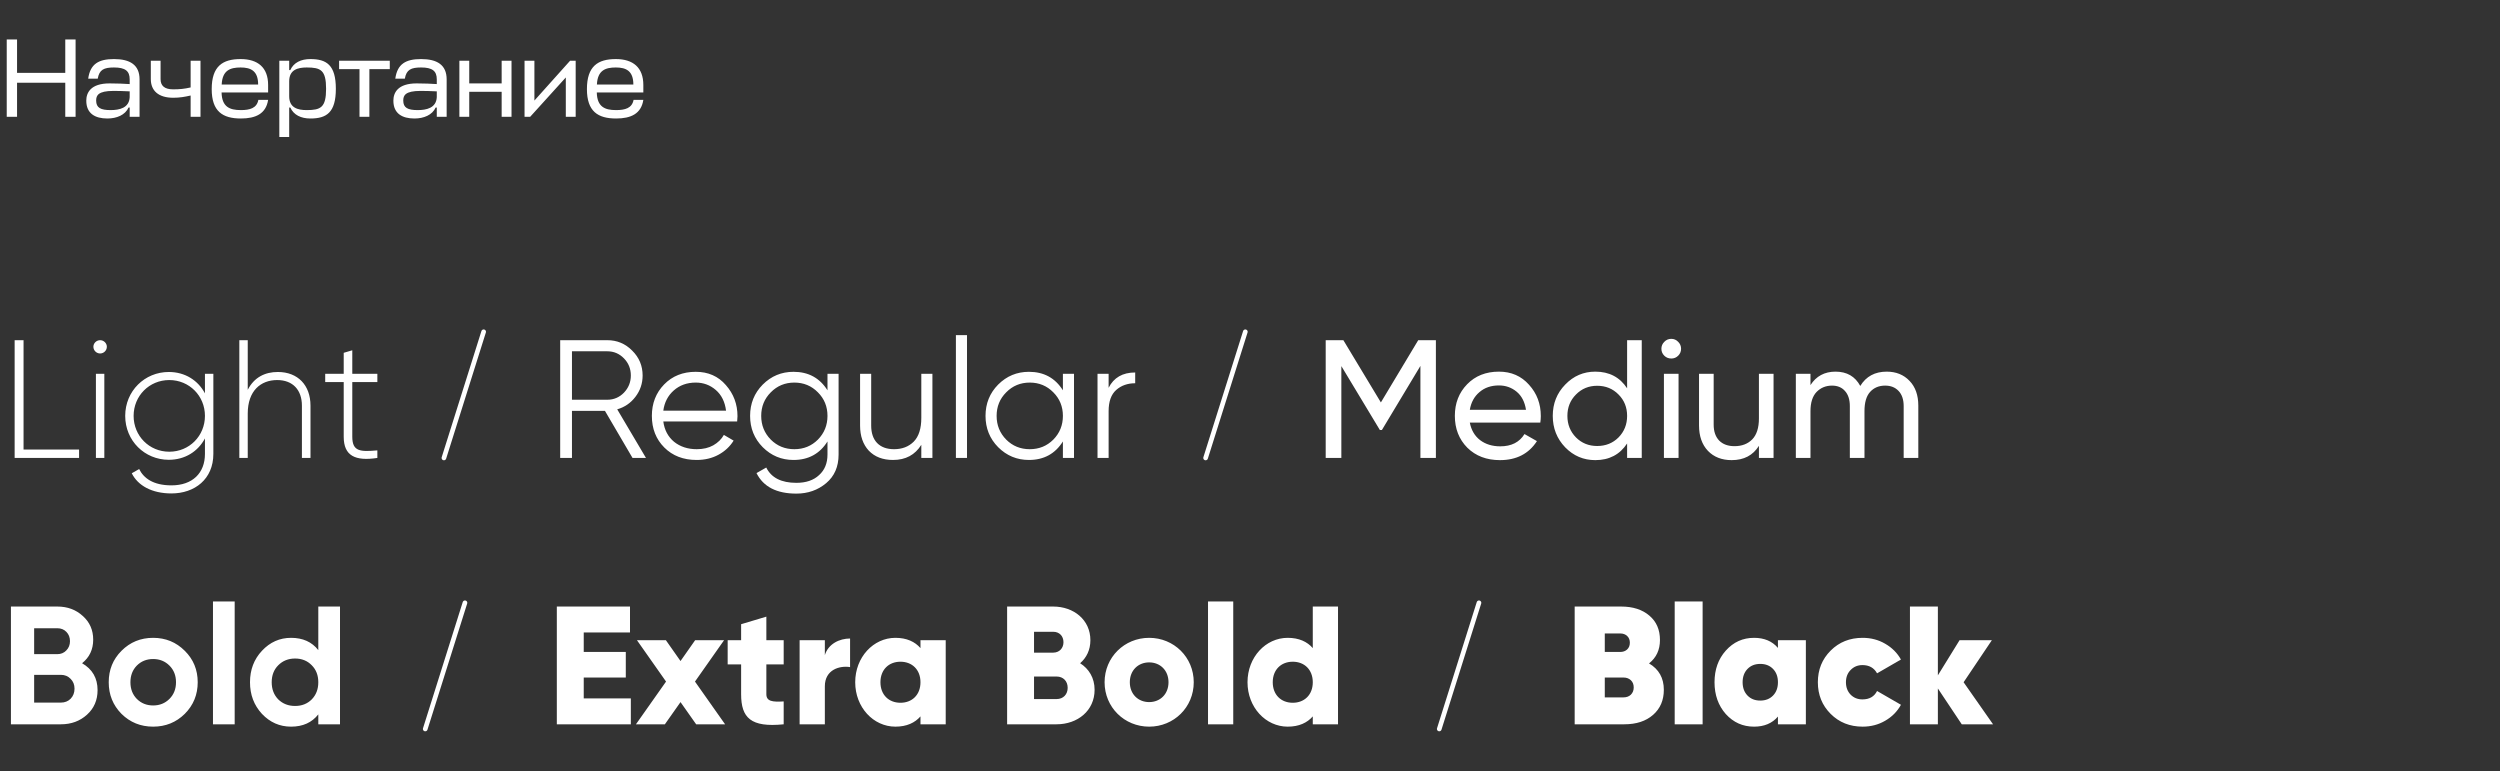
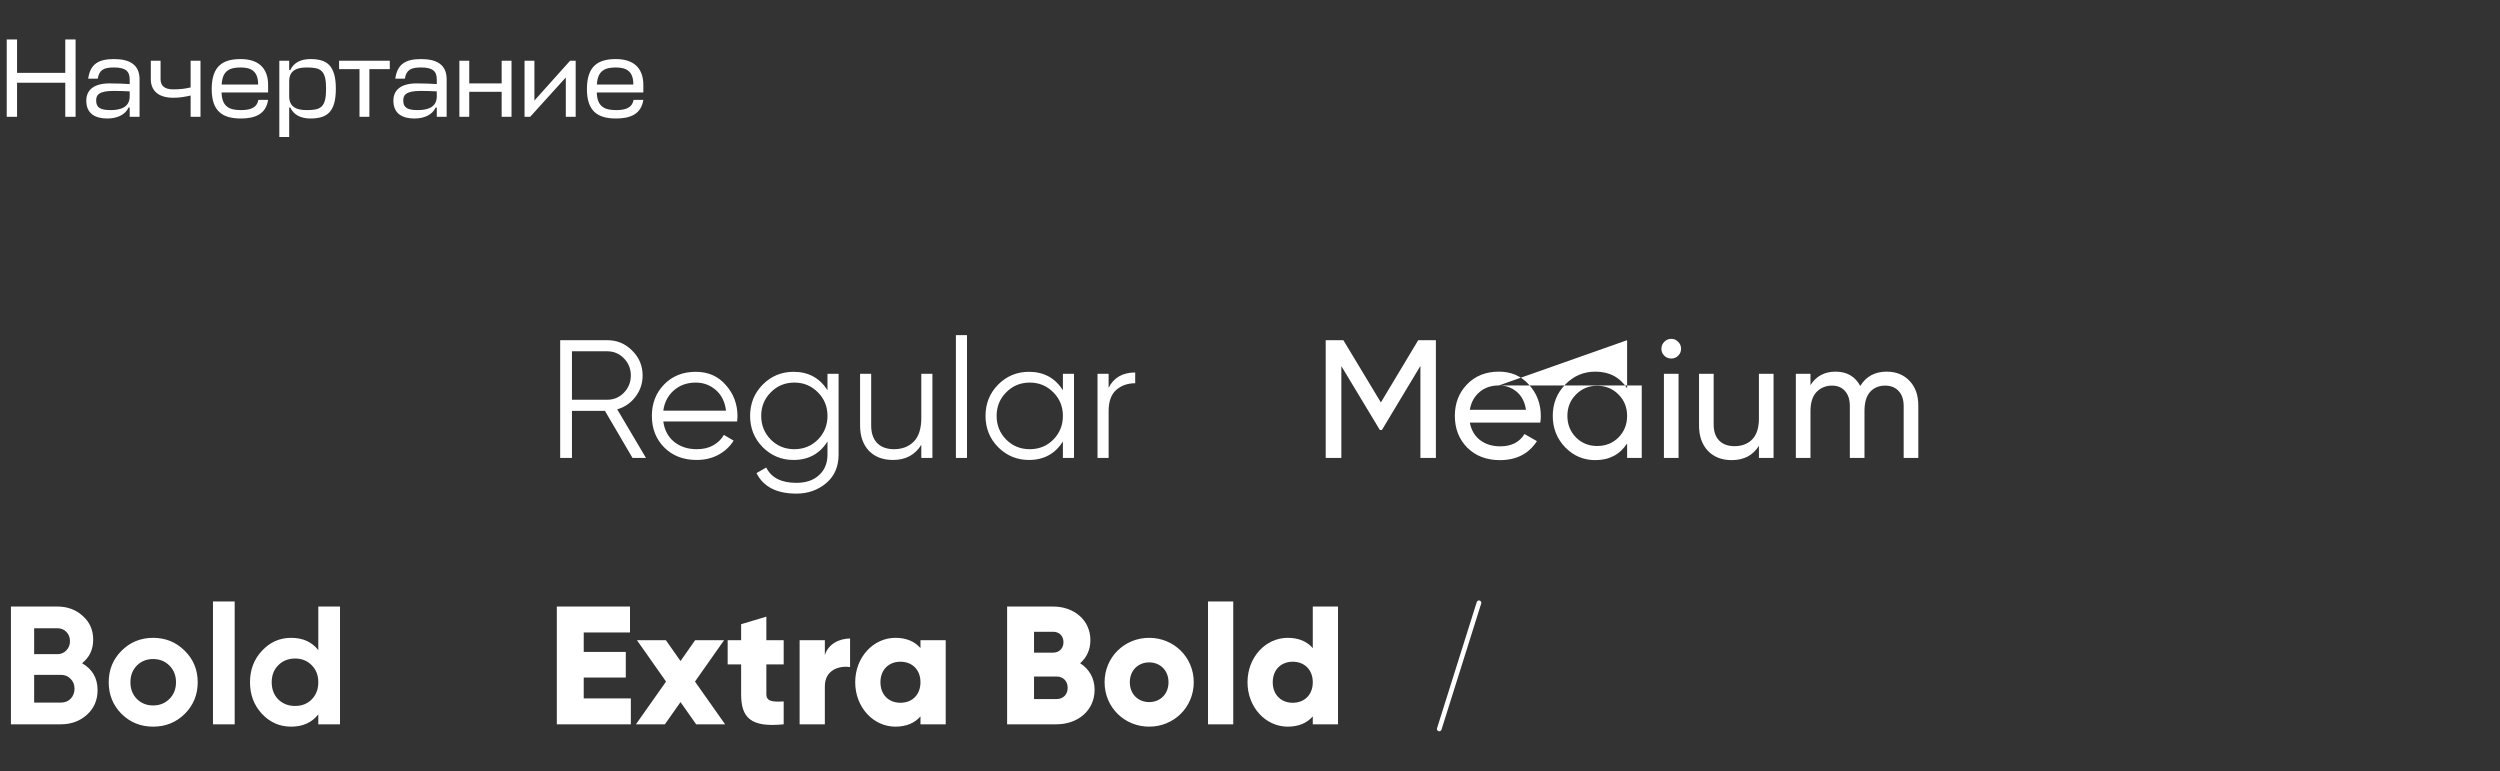
<svg xmlns="http://www.w3.org/2000/svg" width="535" height="165" viewBox="0 0 535 165" fill="none">
  <rect x="0" y="0" width="535" height="165" fill="#333333" stroke="none" />
  <path d="M3.648 8.44H1.44V25H3.648V17.704H13.968V25H16.176V8.44H13.968V15.592H3.648V8.44ZM22.977 25.36C24.969 25.36 26.793 24.616 27.513 23.008H27.753V25H29.865V16.984C29.865 13.888 27.825 12.64 24.393 12.64C21.129 12.64 19.305 13.672 18.873 16.84H20.913C21.249 14.896 22.257 14.44 24.393 14.44C26.793 14.44 27.753 15.184 27.753 16.984V17.992C26.289 17.92 25.401 17.848 23.457 17.848C19.377 17.848 18.465 19.864 18.465 21.544C18.465 24.304 20.361 25.36 22.977 25.36ZM23.673 23.56C21.561 23.56 20.577 23.08 20.577 21.52C20.577 20.44 20.985 19.456 24.273 19.456C25.233 19.456 26.409 19.48 27.753 19.552V20.8C27.633 23.104 25.569 23.56 23.673 23.56ZM32.275 16.936C32.275 19.408 33.907 20.92 37.075 20.92C38.467 20.92 39.523 20.728 40.795 20.44V25H42.907V13H40.795V18.712C39.451 19.024 38.395 19.12 37.051 19.12C35.179 19.12 34.363 18.328 34.363 16.936V13H32.275V16.936ZM57.377 18.184C57.377 14.44 55.169 12.64 51.497 12.64C47.657 12.64 45.305 14.152 45.305 19.072C45.305 23.848 47.657 25.36 51.545 25.36C54.713 25.36 56.921 24.352 57.377 21.376H55.289C54.953 23.152 53.465 23.56 51.545 23.56C49.097 23.56 47.489 22.84 47.417 19.792H57.377V18.184ZM51.497 14.44C53.729 14.44 55.241 15.208 55.241 18.088H47.441C47.585 15.04 49.265 14.44 51.497 14.44ZM66.423 25.36C69.855 25.36 71.871 24.112 71.871 19C71.871 13.888 69.855 12.64 66.423 12.64C64.431 12.64 62.847 13.384 62.127 14.992H61.887V13H59.775V29.32H61.887V23.008H62.127C62.847 24.616 64.431 25.36 66.423 25.36ZM65.631 14.44C68.631 14.44 69.783 14.992 69.783 19C69.783 23.008 68.631 23.56 65.631 23.56C63.735 23.56 61.887 23.08 61.887 20.608V17.392C61.887 14.92 63.735 14.44 65.631 14.44ZM72.566 13V14.8H76.934V25H79.046V14.8H83.414V13H72.566ZM88.696 25.36C90.688 25.36 92.512 24.616 93.232 23.008H93.472V25H95.584V16.984C95.584 13.888 93.544 12.64 90.112 12.64C86.848 12.64 85.024 13.672 84.592 16.84H86.632C86.968 14.896 87.976 14.44 90.112 14.44C92.512 14.44 93.472 15.184 93.472 16.984V17.992C92.008 17.92 91.12 17.848 89.176 17.848C85.096 17.848 84.184 19.864 84.184 21.544C84.184 24.304 86.08 25.36 88.696 25.36ZM89.392 23.56C87.28 23.56 86.296 23.08 86.296 21.52C86.296 20.44 86.704 19.456 89.992 19.456C90.952 19.456 92.128 19.48 93.472 19.552V20.8C93.352 23.104 91.288 23.56 89.392 23.56ZM100.418 13H98.306V25H100.418V19.648H107.354V25H109.466V13H107.354V17.848H100.418V13ZM123.195 25V13H121.995L114.363 21.52V13H112.251V25H113.451L121.083 16.576V25H123.195ZM137.674 18.184C137.674 14.44 135.466 12.64 131.794 12.64C127.954 12.64 125.602 14.152 125.602 19.072C125.602 23.848 127.954 25.36 131.842 25.36C135.01 25.36 137.218 24.352 137.674 21.376H135.586C135.25 23.152 133.762 23.56 131.842 23.56C129.394 23.56 127.786 22.84 127.714 19.792H137.674V18.184ZM131.794 14.44C134.026 14.44 135.538 15.208 135.538 18.088H127.738C127.882 15.04 129.562 14.44 131.794 14.44Z" fill="white" />
-   <path d="M5.04 96.2V72.8H3.132V98H16.92V96.2H5.04ZM21.426 75.644C22.218 75.644 22.866 74.996 22.866 74.204C22.866 73.448 22.218 72.8 21.426 72.8C20.634 72.8 19.986 73.448 19.986 74.204C19.986 74.996 20.634 75.644 21.426 75.644ZM20.526 98H22.326V80H20.526V98ZM43.858 80V84.176C42.382 81.404 39.61 79.604 36.118 79.604C30.97 79.604 26.794 83.672 26.794 89C26.794 94.328 30.97 98.396 36.118 98.396C39.61 98.396 42.382 96.596 43.858 93.824V97.136C43.858 101.24 41.194 103.868 36.694 103.868C32.734 103.868 30.718 102.284 29.782 100.376L28.198 101.276C29.494 103.904 32.482 105.596 36.694 105.596C41.662 105.596 45.658 102.536 45.658 97.136V80H43.858ZM36.226 96.668C31.942 96.668 28.594 93.284 28.594 89C28.594 84.716 31.942 81.332 36.226 81.332C40.51 81.332 43.858 84.716 43.858 89C43.858 93.284 40.51 96.668 36.226 96.668ZM59.461 79.604C56.689 79.604 54.385 80.756 53.017 83.42V72.8H51.217V98H53.017V88.496C53.017 83.636 55.789 81.332 59.317 81.332C62.701 81.332 64.609 83.492 64.609 86.804V98H66.445V86.804C66.445 82.448 63.745 79.604 59.461 79.604ZM80.754 81.764V80H75.39V74.96L73.554 75.5V80H69.594V81.764H73.554V93.464C73.554 97.568 76.038 98.72 80.754 98V96.38C77.082 96.704 75.39 96.632 75.39 93.464V81.764H80.754Z" fill="white" />
  <path d="M135.36 98L129.456 87.92H122.4V98H119.88V72.8H129.96C132.048 72.8 133.824 73.544 135.288 75.032C136.776 76.496 137.52 78.272 137.52 80.36C137.52 82.064 137.004 83.588 135.972 84.932C134.964 86.252 133.668 87.14 132.084 87.596L138.24 98H135.36ZM122.4 75.176V85.544H129.96C131.352 85.544 132.54 85.04 133.524 84.032C134.508 83 135 81.776 135 80.36C135 78.92 134.508 77.696 133.524 76.688C132.54 75.68 131.352 75.176 129.96 75.176H122.4ZM148.895 79.568C151.559 79.568 153.707 80.516 155.339 82.412C156.995 84.284 157.823 86.504 157.823 89.072C157.823 89.336 157.799 89.708 157.751 90.188H141.947C142.187 92.012 142.955 93.464 144.251 94.544C145.571 95.6 147.191 96.128 149.111 96.128C150.479 96.128 151.655 95.852 152.639 95.3C153.647 94.724 154.403 93.98 154.907 93.068L156.995 94.292C156.203 95.564 155.123 96.572 153.755 97.316C152.387 98.06 150.827 98.432 149.075 98.432C146.243 98.432 143.939 97.544 142.163 95.768C140.387 93.992 139.499 91.736 139.499 89C139.499 86.312 140.375 84.068 142.127 82.268C143.879 80.468 146.135 79.568 148.895 79.568ZM148.895 81.872C147.023 81.872 145.451 82.436 144.179 83.564C142.931 84.668 142.187 86.108 141.947 87.884H155.375C155.135 85.988 154.403 84.512 153.179 83.456C151.955 82.4 150.527 81.872 148.895 81.872ZM177.082 80H179.458V97.28C179.458 99.872 178.57 101.912 176.794 103.4C175.018 104.888 172.894 105.632 170.422 105.632C166.198 105.632 163.354 104.168 161.89 101.24L163.978 100.052C165.058 102.236 167.206 103.328 170.422 103.328C172.486 103.328 174.106 102.776 175.282 101.672C176.482 100.592 177.082 99.128 177.082 97.28V94.472C175.426 97.112 173.002 98.432 169.81 98.432C167.242 98.432 165.046 97.52 163.222 95.696C161.422 93.872 160.522 91.64 160.522 89C160.522 86.36 161.422 84.128 163.222 82.304C165.046 80.48 167.242 79.568 169.81 79.568C173.002 79.568 175.426 80.888 177.082 83.528V80ZM164.95 94.076C166.318 95.444 167.998 96.128 169.99 96.128C171.982 96.128 173.662 95.444 175.03 94.076C176.398 92.684 177.082 90.992 177.082 89C177.082 87.008 176.398 85.328 175.03 83.96C173.662 82.568 171.982 81.872 169.99 81.872C167.998 81.872 166.318 82.568 164.95 83.96C163.582 85.328 162.898 87.008 162.898 89C162.898 90.992 163.582 92.684 164.95 94.076ZM197.161 80H199.537V98H197.161V95.192C195.817 97.352 193.801 98.432 191.113 98.432C188.929 98.432 187.201 97.772 185.929 96.452C184.681 95.108 184.057 93.308 184.057 91.052V80H186.433V91.052C186.433 92.66 186.853 93.908 187.693 94.796C188.557 95.684 189.769 96.128 191.329 96.128C193.057 96.128 194.461 95.588 195.541 94.508C196.621 93.404 197.161 91.712 197.161 89.432V80ZM204.563 98V71.72H206.939V98H204.563ZM227.461 80H229.837V98H227.461V94.472C225.805 97.112 223.381 98.432 220.189 98.432C217.621 98.432 215.425 97.52 213.601 95.696C211.801 93.872 210.901 91.64 210.901 89C210.901 86.36 211.801 84.128 213.601 82.304C215.425 80.48 217.621 79.568 220.189 79.568C223.381 79.568 225.805 80.888 227.461 83.528V80ZM215.329 94.076C216.697 95.444 218.377 96.128 220.369 96.128C222.361 96.128 224.041 95.444 225.409 94.076C226.777 92.684 227.461 90.992 227.461 89C227.461 87.008 226.777 85.328 225.409 83.96C224.041 82.568 222.361 81.872 220.369 81.872C218.377 81.872 216.697 82.568 215.329 83.96C213.961 85.328 213.277 87.008 213.277 89C213.277 90.992 213.961 92.684 215.329 94.076ZM237.244 82.988C238.348 80.804 240.244 79.712 242.932 79.712V82.016C241.3 82.016 239.944 82.496 238.864 83.456C237.784 84.416 237.244 85.928 237.244 87.992V98H234.868V80H237.244V82.988Z" fill="white" />
-   <path d="M307.28 72.8V98H303.968V78.308L295.724 92.024H295.292L287.048 78.344V98H283.7V72.8H287.48L295.508 86.12L303.5 72.8H307.28ZM314.541 90.44C314.853 92.048 315.585 93.296 316.737 94.184C317.913 95.072 319.353 95.516 321.057 95.516C323.433 95.516 325.161 94.64 326.241 92.888L328.905 94.4C327.153 97.112 324.513 98.468 320.985 98.468C318.129 98.468 315.801 97.58 314.001 95.804C312.225 94.004 311.337 91.736 311.337 89C311.337 86.288 312.213 84.032 313.965 82.232C315.717 80.432 317.985 79.532 320.769 79.532C323.409 79.532 325.557 80.468 327.213 82.34C328.893 84.188 329.733 86.42 329.733 89.036C329.733 89.492 329.697 89.96 329.625 90.44H314.541ZM320.769 82.484C319.089 82.484 317.697 82.964 316.593 83.924C315.489 84.86 314.805 86.12 314.541 87.704H326.565C326.301 86 325.629 84.704 324.549 83.816C323.469 82.928 322.209 82.484 320.769 82.484ZM348.202 72.8H351.334V98H348.202V94.904C346.642 97.28 344.374 98.468 341.398 98.468C338.878 98.468 336.73 97.556 334.954 95.732C333.178 93.884 332.29 91.64 332.29 89C332.29 86.36 333.178 84.128 334.954 82.304C336.73 80.456 338.878 79.532 341.398 79.532C344.374 79.532 346.642 80.72 348.202 83.096V72.8ZM341.794 95.444C343.618 95.444 345.142 94.832 346.366 93.608C347.59 92.36 348.202 90.824 348.202 89C348.202 87.176 347.59 85.652 346.366 84.428C345.142 83.18 343.618 82.556 341.794 82.556C339.994 82.556 338.482 83.18 337.258 84.428C336.034 85.652 335.422 87.176 335.422 89C335.422 90.824 336.034 92.36 337.258 93.608C338.482 94.832 339.994 95.444 341.794 95.444ZM357.663 76.724C357.063 76.724 356.559 76.52 356.151 76.112C355.743 75.704 355.539 75.212 355.539 74.636C355.539 74.06 355.743 73.568 356.151 73.16C356.559 72.728 357.063 72.512 357.663 72.512C358.239 72.512 358.731 72.728 359.139 73.16C359.547 73.568 359.751 74.06 359.751 74.636C359.751 75.212 359.547 75.704 359.139 76.112C358.731 76.52 358.239 76.724 357.663 76.724ZM356.079 98V80H359.211V98H356.079ZM376.409 80H379.541V98H376.409V95.408C375.137 97.448 373.193 98.468 370.577 98.468C368.465 98.468 366.773 97.808 365.501 96.488C364.229 95.144 363.593 93.332 363.593 91.052V80H366.725V90.872C366.725 92.336 367.121 93.476 367.913 94.292C368.705 95.084 369.797 95.48 371.189 95.48C372.749 95.48 374.009 95 374.969 94.04C375.929 93.056 376.409 91.556 376.409 89.54V80ZM403.75 79.532C405.766 79.532 407.398 80.192 408.646 81.512C409.894 82.808 410.518 84.572 410.518 86.804V98H407.386V86.912C407.386 85.52 407.026 84.44 406.306 83.672C405.586 82.904 404.626 82.52 403.426 82.52C402.082 82.52 401.002 82.976 400.186 83.888C399.394 84.776 398.998 86.144 398.998 87.992V98H395.866V86.912C395.866 85.52 395.518 84.44 394.822 83.672C394.15 82.904 393.226 82.52 392.05 82.52C390.73 82.52 389.626 82.976 388.738 83.888C387.874 84.8 387.442 86.168 387.442 87.992V98H384.31V80H387.442V82.412C388.666 80.492 390.454 79.532 392.806 79.532C395.23 79.532 396.994 80.552 398.098 82.592C399.346 80.552 401.23 79.532 403.75 79.532Z" fill="white" />
+   <path d="M307.28 72.8V98H303.968V78.308L295.724 92.024H295.292L287.048 78.344V98H283.7V72.8H287.48L295.508 86.12L303.5 72.8H307.28ZM314.541 90.44C314.853 92.048 315.585 93.296 316.737 94.184C317.913 95.072 319.353 95.516 321.057 95.516C323.433 95.516 325.161 94.64 326.241 92.888L328.905 94.4C327.153 97.112 324.513 98.468 320.985 98.468C318.129 98.468 315.801 97.58 314.001 95.804C312.225 94.004 311.337 91.736 311.337 89C311.337 86.288 312.213 84.032 313.965 82.232C315.717 80.432 317.985 79.532 320.769 79.532C323.409 79.532 325.557 80.468 327.213 82.34C328.893 84.188 329.733 86.42 329.733 89.036C329.733 89.492 329.697 89.96 329.625 90.44H314.541ZM320.769 82.484C319.089 82.484 317.697 82.964 316.593 83.924C315.489 84.86 314.805 86.12 314.541 87.704H326.565C326.301 86 325.629 84.704 324.549 83.816C323.469 82.928 322.209 82.484 320.769 82.484ZH351.334V98H348.202V94.904C346.642 97.28 344.374 98.468 341.398 98.468C338.878 98.468 336.73 97.556 334.954 95.732C333.178 93.884 332.29 91.64 332.29 89C332.29 86.36 333.178 84.128 334.954 82.304C336.73 80.456 338.878 79.532 341.398 79.532C344.374 79.532 346.642 80.72 348.202 83.096V72.8ZM341.794 95.444C343.618 95.444 345.142 94.832 346.366 93.608C347.59 92.36 348.202 90.824 348.202 89C348.202 87.176 347.59 85.652 346.366 84.428C345.142 83.18 343.618 82.556 341.794 82.556C339.994 82.556 338.482 83.18 337.258 84.428C336.034 85.652 335.422 87.176 335.422 89C335.422 90.824 336.034 92.36 337.258 93.608C338.482 94.832 339.994 95.444 341.794 95.444ZM357.663 76.724C357.063 76.724 356.559 76.52 356.151 76.112C355.743 75.704 355.539 75.212 355.539 74.636C355.539 74.06 355.743 73.568 356.151 73.16C356.559 72.728 357.063 72.512 357.663 72.512C358.239 72.512 358.731 72.728 359.139 73.16C359.547 73.568 359.751 74.06 359.751 74.636C359.751 75.212 359.547 75.704 359.139 76.112C358.731 76.52 358.239 76.724 357.663 76.724ZM356.079 98V80H359.211V98H356.079ZM376.409 80H379.541V98H376.409V95.408C375.137 97.448 373.193 98.468 370.577 98.468C368.465 98.468 366.773 97.808 365.501 96.488C364.229 95.144 363.593 93.332 363.593 91.052V80H366.725V90.872C366.725 92.336 367.121 93.476 367.913 94.292C368.705 95.084 369.797 95.48 371.189 95.48C372.749 95.48 374.009 95 374.969 94.04C375.929 93.056 376.409 91.556 376.409 89.54V80ZM403.75 79.532C405.766 79.532 407.398 80.192 408.646 81.512C409.894 82.808 410.518 84.572 410.518 86.804V98H407.386V86.912C407.386 85.52 407.026 84.44 406.306 83.672C405.586 82.904 404.626 82.52 403.426 82.52C402.082 82.52 401.002 82.976 400.186 83.888C399.394 84.776 398.998 86.144 398.998 87.992V98H395.866V86.912C395.866 85.52 395.518 84.44 394.822 83.672C394.15 82.904 393.226 82.52 392.05 82.52C390.73 82.52 389.626 82.976 388.738 83.888C387.874 84.8 387.442 86.168 387.442 87.992V98H384.31V80H387.442V82.412C388.666 80.492 390.454 79.532 392.806 79.532C395.23 79.532 396.994 80.552 398.098 82.592C399.346 80.552 401.23 79.532 403.75 79.532Z" fill="white" />
  <path d="M124.92 149.456V144.992H133.92V139.52H124.92V135.344H134.82V129.8H119.16V155H135V149.456H124.92ZM155.17 155L148.726 145.856L154.954 137H148.762L145.63 141.464L142.498 137H136.306L142.534 145.856L136.09 155H142.282L145.63 150.248L148.978 155H155.17ZM167.708 142.184V137H164V131.96L158.6 133.58V137H155.72V142.184H158.6V148.556C158.6 153.596 160.652 155.72 167.708 155V150.104C165.332 150.248 164 150.104 164 148.556V142.184H167.708ZM176.517 140.204V137H171.117V155H176.517V146.864C176.517 143.3 179.685 142.4 181.917 142.76V136.64C179.649 136.64 177.237 137.792 176.517 140.204ZM196.982 137V138.692C195.794 137.324 194.03 136.496 191.618 136.496C186.902 136.496 183.014 140.636 183.014 146C183.014 151.364 186.902 155.504 191.618 155.504C194.03 155.504 195.794 154.676 196.982 153.308V155H202.382V137H196.982ZM192.698 150.392C190.214 150.392 188.414 148.7 188.414 146C188.414 143.3 190.214 141.608 192.698 141.608C195.182 141.608 196.982 143.3 196.982 146C196.982 148.7 195.182 150.392 192.698 150.392ZM231.147 141.932C232.515 140.744 233.343 139.088 233.343 137C233.343 132.644 229.779 129.8 225.387 129.8H215.523V155H226.107C230.607 155 234.243 152.084 234.243 147.62C234.243 145.064 233.019 143.12 231.147 141.932ZM225.387 135.2C226.719 135.2 227.583 136.136 227.583 137.432C227.583 138.728 226.683 139.664 225.387 139.664H221.283V135.2H225.387ZM226.107 149.6H221.283V144.776H226.107C227.547 144.776 228.483 145.784 228.483 147.188C228.483 148.592 227.547 149.6 226.107 149.6ZM245.921 155.504C251.213 155.504 255.461 151.364 255.461 146C255.461 140.636 251.213 136.496 245.921 136.496C240.629 136.496 236.381 140.636 236.381 146C236.381 151.364 240.629 155.504 245.921 155.504ZM245.921 150.248C243.581 150.248 241.781 148.556 241.781 146C241.781 143.444 243.581 141.752 245.921 141.752C248.261 141.752 250.061 143.444 250.061 146C250.061 148.556 248.261 150.248 245.921 150.248ZM258.515 155H263.915V128.72H258.515V155ZM280.935 129.8V138.692C279.747 137.324 277.983 136.496 275.571 136.496C270.855 136.496 266.967 140.636 266.967 146C266.967 151.364 270.855 155.504 275.571 155.504C277.983 155.504 279.747 154.676 280.935 153.308V155H286.335V129.8H280.935ZM276.651 150.392C274.167 150.392 272.367 148.7 272.367 146C272.367 143.3 274.167 141.608 276.651 141.608C279.135 141.608 280.935 143.3 280.935 146C280.935 148.7 279.135 150.392 276.651 150.392Z" fill="white" />
-   <path d="M352.892 141.968C355.004 143.216 356.06 145.1 356.06 147.62C356.06 149.852 355.292 151.64 353.756 152.984C352.22 154.328 350.168 155 347.6 155H336.98V129.8H346.916C349.436 129.8 351.452 130.448 352.964 131.744C354.476 133.016 355.232 134.756 355.232 136.964C355.232 139.076 354.452 140.744 352.892 141.968ZM346.736 135.56H343.424V139.52H346.736C347.312 139.52 347.792 139.352 348.176 139.016C348.584 138.656 348.788 138.164 348.788 137.54C348.788 136.94 348.596 136.46 348.212 136.1C347.828 135.74 347.336 135.56 346.736 135.56ZM347.42 149.24C348.068 149.24 348.596 149.048 349.004 148.664C349.412 148.256 349.616 147.74 349.616 147.116C349.616 146.468 349.412 145.952 349.004 145.568C348.596 145.184 348.068 144.992 347.42 144.992H343.424V149.24H347.42ZM358.384 155V128.72H364.36V155H358.384ZM380.479 137H386.455V155H380.479V153.344C379.255 154.784 377.551 155.504 375.367 155.504C372.967 155.504 370.951 154.604 369.319 152.804C367.711 150.98 366.907 148.712 366.907 146C366.907 143.288 367.711 141.032 369.319 139.232C370.951 137.408 372.967 136.496 375.367 136.496C377.551 136.496 379.255 137.216 380.479 138.656V137ZM373.963 148.844C374.659 149.564 375.571 149.924 376.699 149.924C377.827 149.924 378.739 149.564 379.435 148.844C380.131 148.124 380.479 147.176 380.479 146C380.479 144.824 380.131 143.876 379.435 143.156C378.739 142.436 377.827 142.076 376.699 142.076C375.571 142.076 374.659 142.436 373.963 143.156C373.267 143.876 372.919 144.824 372.919 146C372.919 147.176 373.267 148.124 373.963 148.844ZM398.596 155.504C395.86 155.504 393.58 154.592 391.756 152.768C389.932 150.944 389.02 148.688 389.02 146C389.02 143.312 389.932 141.056 391.756 139.232C393.58 137.408 395.86 136.496 398.596 136.496C400.372 136.496 401.98 136.916 403.42 137.756C404.884 138.596 406.012 139.724 406.804 141.14L401.692 144.092C401.044 142.916 400 142.328 398.56 142.328C397.552 142.328 396.712 142.676 396.04 143.372C395.368 144.044 395.032 144.92 395.032 146C395.032 147.08 395.368 147.968 396.04 148.664C396.712 149.336 397.552 149.672 398.56 149.672C400.048 149.672 401.092 149.072 401.692 147.872L406.804 150.824C406.012 152.264 404.884 153.404 403.42 154.244C401.98 155.084 400.372 155.504 398.596 155.504ZM426.512 155H419.816L414.704 147.332V155H408.728V129.8H414.704V144.524L419.348 137H426.26L420.212 146L426.512 155Z" fill="white" />
  <path d="M17.568 141.932C19.776 143.204 20.88 145.124 20.88 147.692C20.88 149.828 20.124 151.58 18.612 152.948C17.1 154.316 15.24 155 13.032 155H2.34V129.8H12.276C14.436 129.8 16.248 130.472 17.712 131.816C19.2 133.136 19.944 134.828 19.944 136.892C19.944 138.98 19.152 140.66 17.568 141.932ZM12.276 134.444H7.308V139.988H12.276C13.044 139.988 13.68 139.724 14.184 139.196C14.712 138.668 14.976 138.008 14.976 137.216C14.976 136.424 14.724 135.764 14.22 135.236C13.716 134.708 13.068 134.444 12.276 134.444ZM13.032 150.356C13.872 150.356 14.568 150.08 15.12 149.528C15.672 148.952 15.948 148.232 15.948 147.368C15.948 146.528 15.672 145.832 15.12 145.28C14.568 144.704 13.872 144.416 13.032 144.416H7.308V150.356H13.032ZM39.538 152.768C37.69 154.592 35.434 155.504 32.77 155.504C30.106 155.504 27.85 154.592 26.002 152.768C24.178 150.92 23.266 148.664 23.266 146C23.266 143.336 24.178 141.092 26.002 139.268C27.85 137.42 30.106 136.496 32.77 136.496C35.434 136.496 37.69 137.42 39.538 139.268C41.386 141.092 42.31 143.336 42.31 146C42.31 148.664 41.386 150.92 39.538 152.768ZM29.278 149.564C30.214 150.5 31.378 150.968 32.77 150.968C34.162 150.968 35.326 150.5 36.262 149.564C37.198 148.628 37.666 147.44 37.666 146C37.666 144.56 37.198 143.372 36.262 142.436C35.326 141.5 34.162 141.032 32.77 141.032C31.378 141.032 30.214 141.5 29.278 142.436C28.366 143.372 27.91 144.56 27.91 146C27.91 147.44 28.366 148.628 29.278 149.564ZM45.577 155V128.72H50.221V155H45.577ZM68.116 129.8H72.76V155H68.116V152.876C66.748 154.628 64.804 155.504 62.284 155.504C59.86 155.504 57.784 154.592 56.056 152.768C54.352 150.92 53.5 148.664 53.5 146C53.5 143.336 54.352 141.092 56.056 139.268C57.784 137.42 59.86 136.496 62.284 136.496C64.804 136.496 66.748 137.372 68.116 139.124V129.8ZM59.548 149.672C60.508 150.608 61.708 151.076 63.148 151.076C64.588 151.076 65.776 150.608 66.712 149.672C67.648 148.712 68.116 147.488 68.116 146C68.116 144.512 67.648 143.3 66.712 142.364C65.776 141.404 64.588 140.924 63.148 140.924C61.708 140.924 60.508 141.404 59.548 142.364C58.612 143.3 58.144 144.512 58.144 146C58.144 147.488 58.612 148.712 59.548 149.672Z" fill="white" />
-   <path d="M95 98L103.5 71" stroke="white" stroke-linecap="round" />
-   <path d="M258 98L266.5 71" stroke="white" stroke-linecap="round" />
-   <path d="M91 156L99.5 129" stroke="white" stroke-linecap="round" />
  <path d="M308 156L316.5 129" stroke="white" stroke-linecap="round" />
</svg>